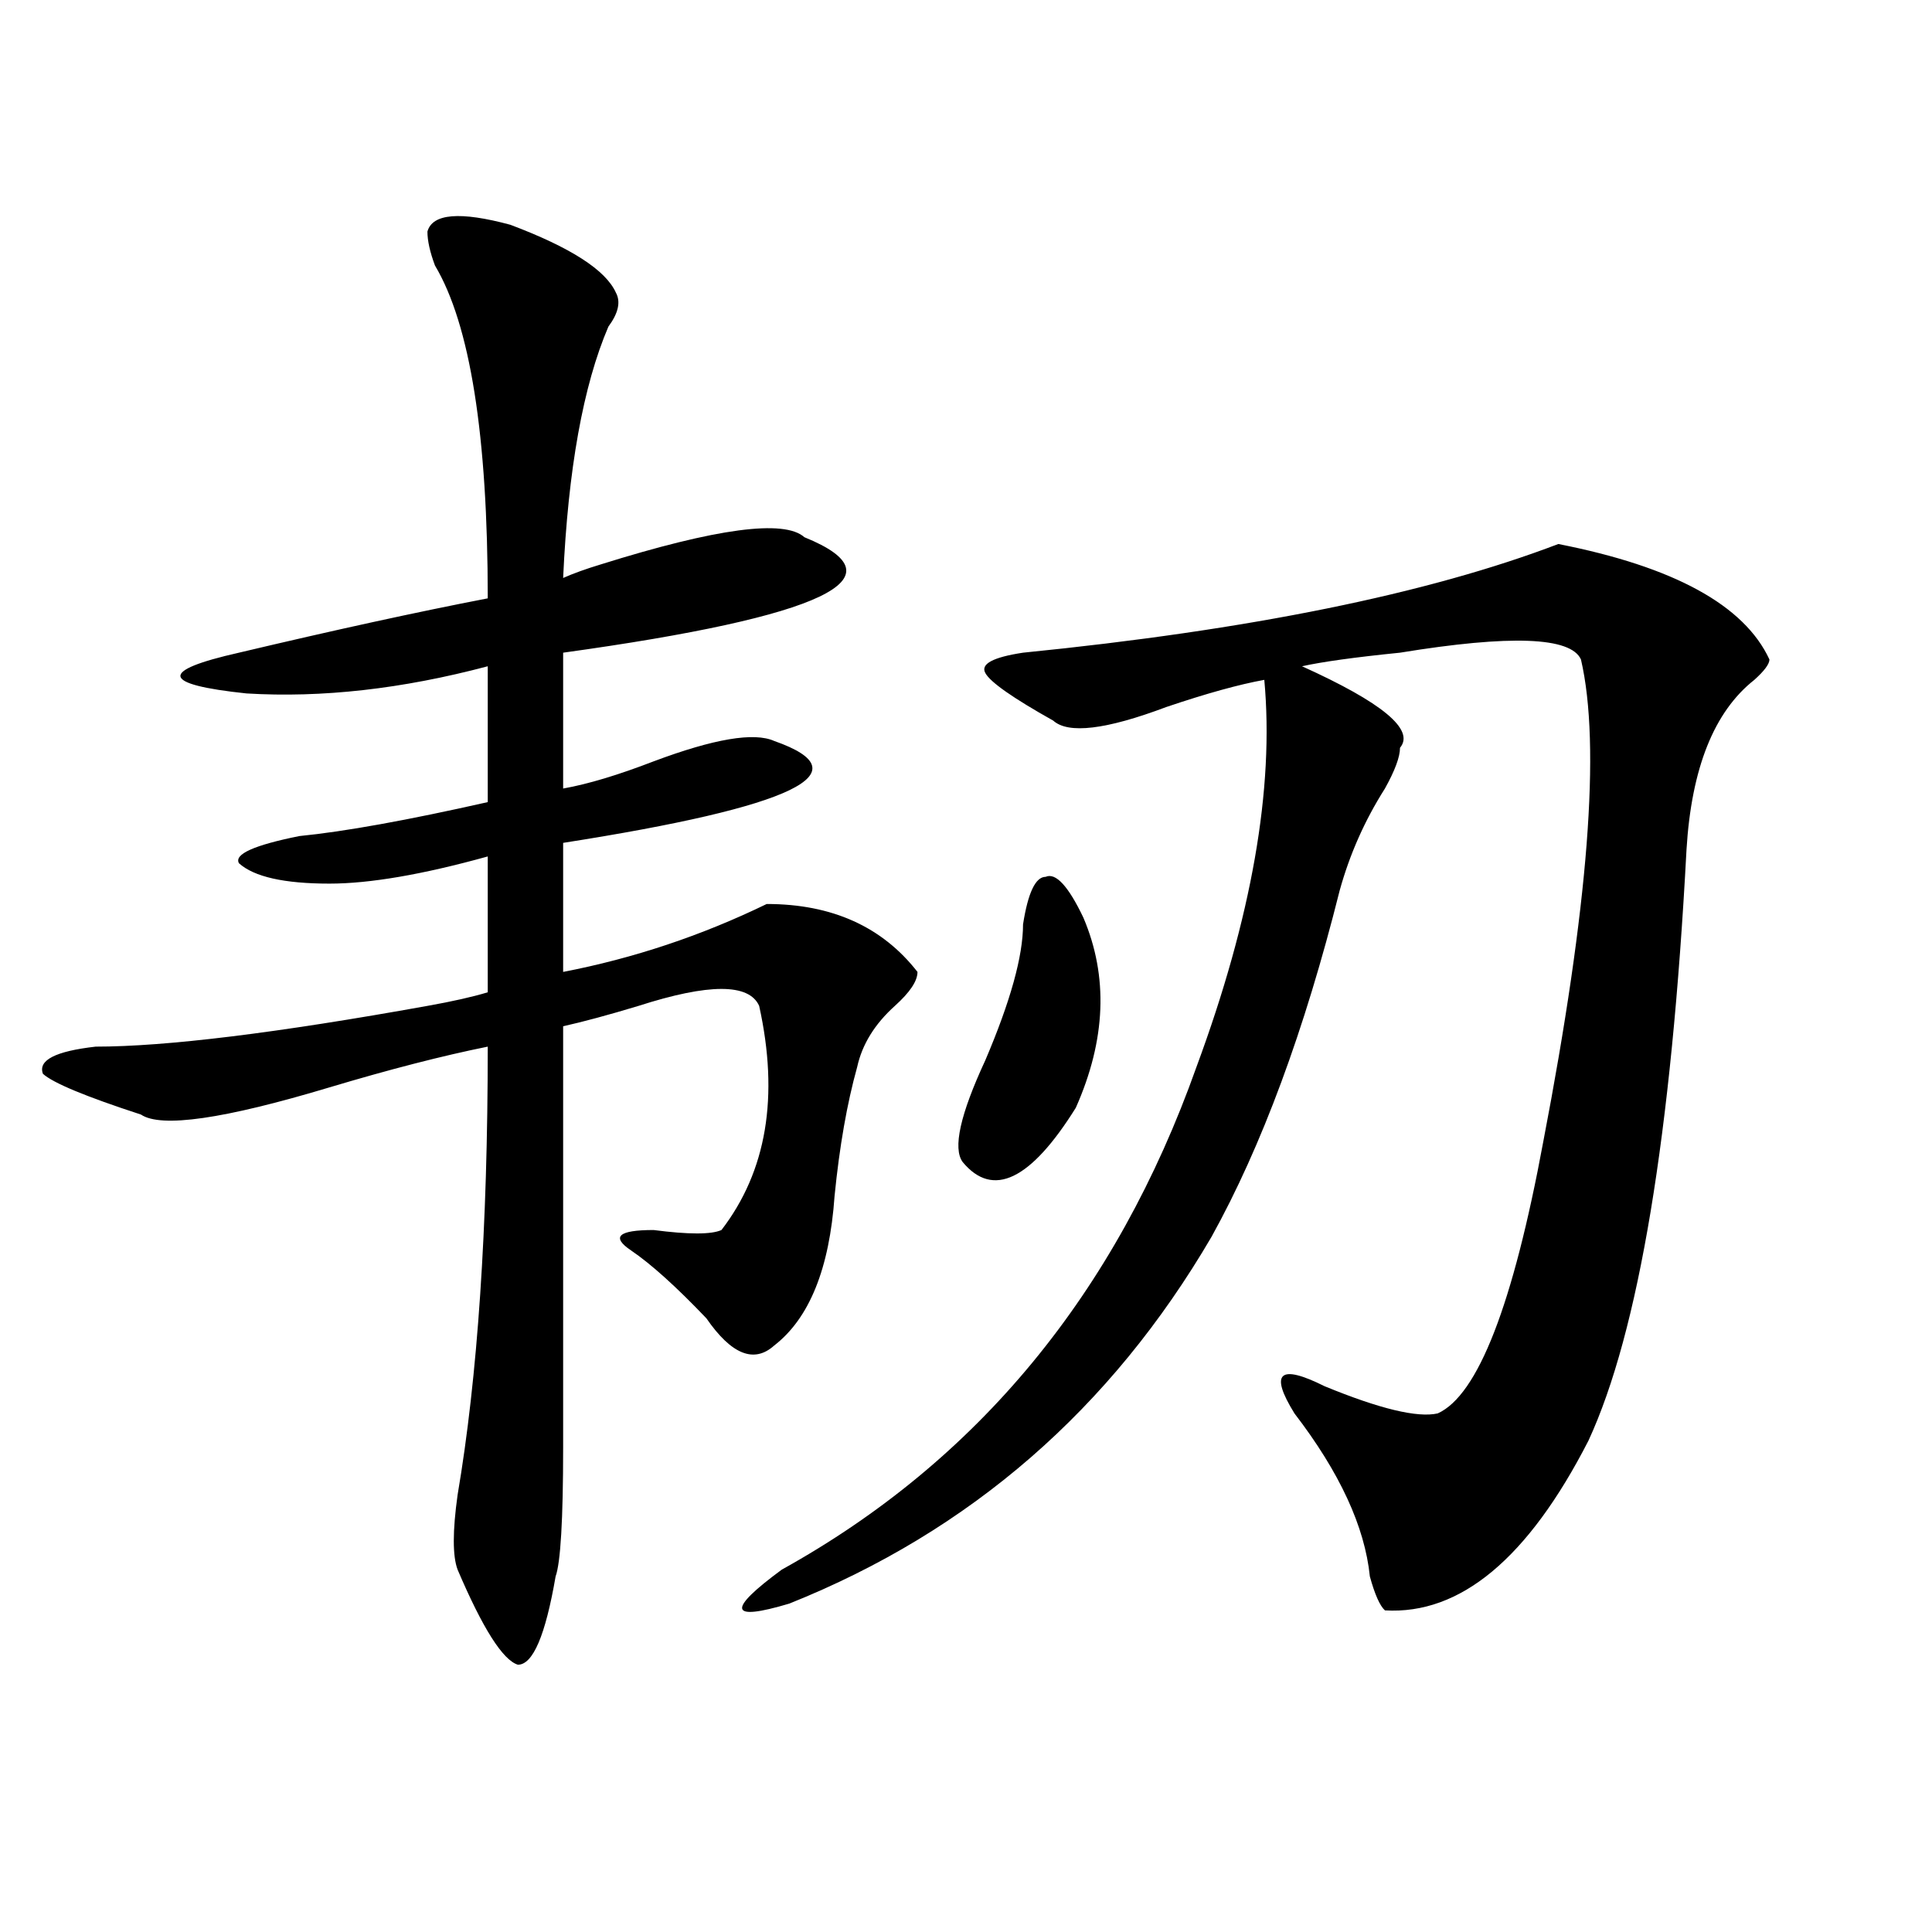
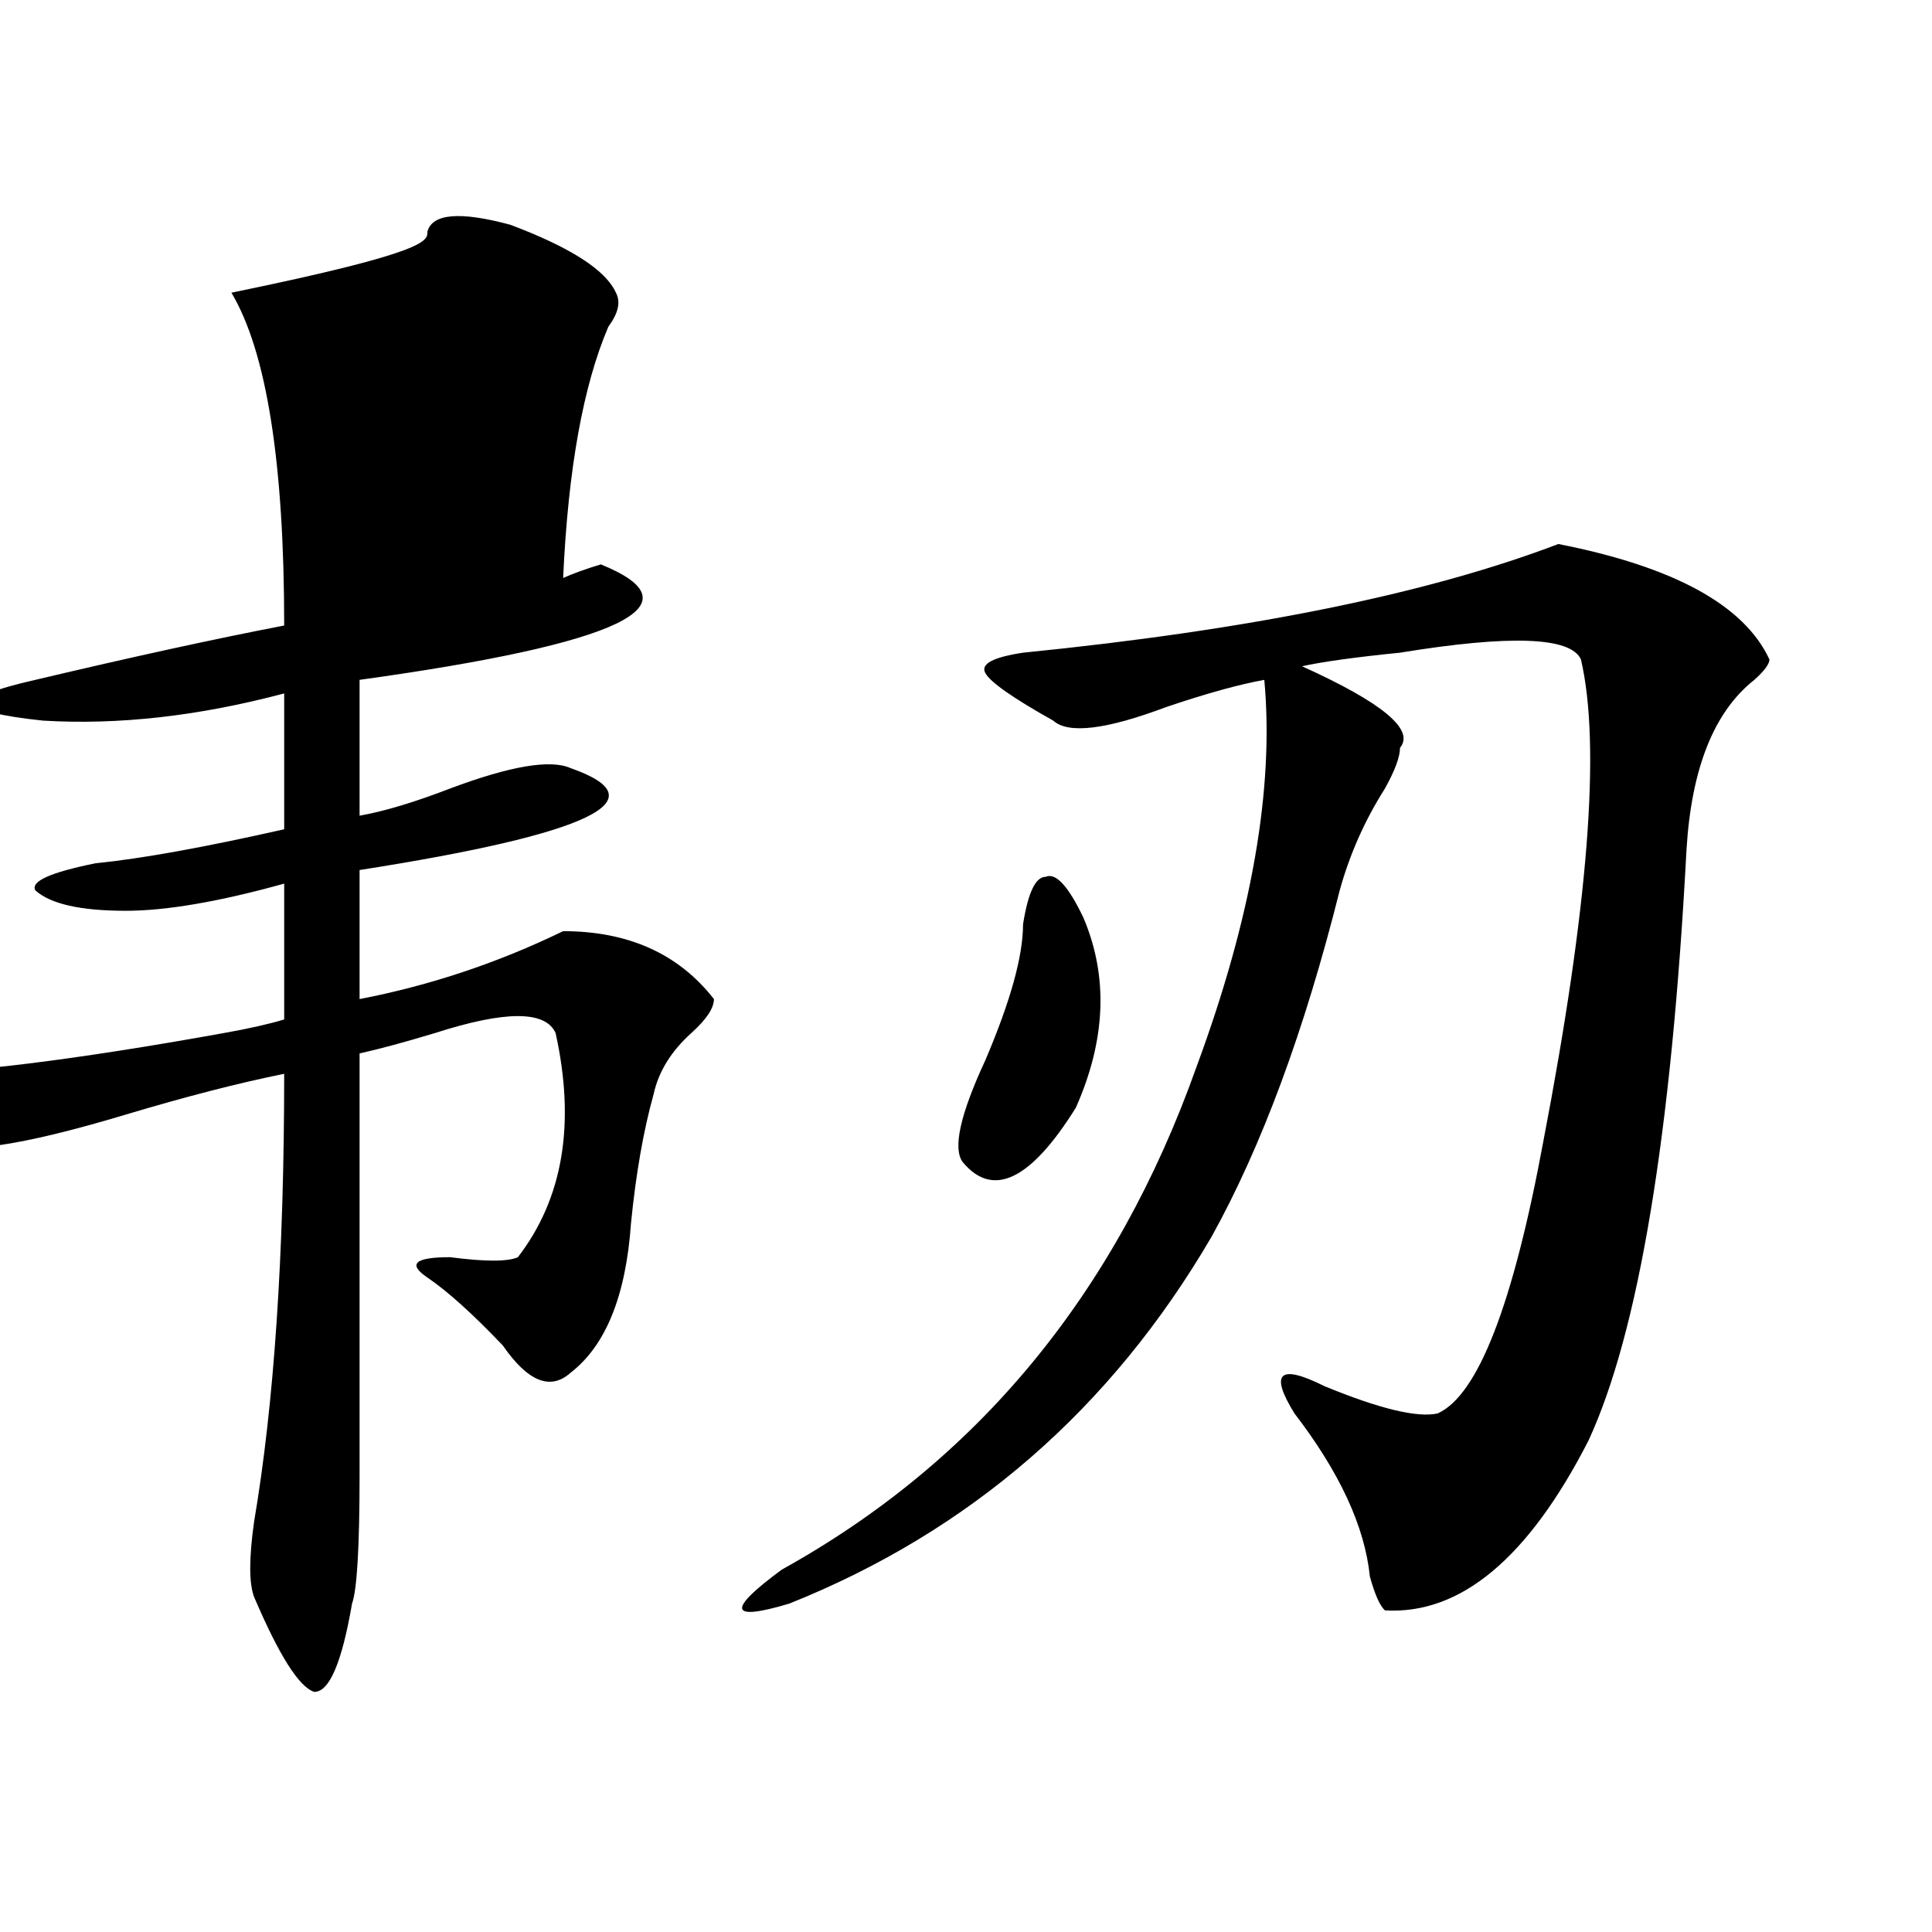
<svg xmlns="http://www.w3.org/2000/svg" version="1.1" id="图层_1" x="0px" y="0px" width="1000px" height="1000px" viewBox="0 0 1000 1000" enable-background="new 0 0 1000 1000" xml:space="preserve">
-   <path d="M221.238,119.859c2.561-9.339,16.89-10.547,42.926-3.516c31.219,11.755,49.389,23.456,54.633,35.156  c2.561,4.724,1.28,10.547-3.902,17.578c-13.049,30.487-20.854,73.828-23.414,130.078c5.183-2.308,11.707-4.669,19.512-7.031  c59.815-18.731,94.937-23.401,105.363-14.063c52.011,21.094,10.365,41.034-124.875,59.766v70.313  c12.987-2.308,28.597-7.031,46.828-14.063c31.219-11.7,52.011-15.216,62.438-10.547c46.828,16.425,10.365,34.003-109.266,52.734  v66.797c36.401-7.031,71.522-18.731,105.363-35.156c33.779,0,59.815,11.755,78.047,35.156c0,4.724-3.902,10.547-11.707,17.578  c-10.427,9.394-16.951,19.94-19.512,31.641c-5.244,18.786-9.146,41.034-11.707,66.797c-2.622,37.519-13.049,63.281-31.219,77.344  c-10.427,9.394-22.134,4.724-35.121-14.063c-15.609-16.37-28.658-28.125-39.023-35.156c-10.427-7.031-6.524-10.547,11.707-10.547  c18.17,2.362,29.877,2.362,35.121,0c23.414-30.433,29.877-69.104,19.512-116.016c-5.244-11.7-26.036-11.7-62.438,0  c-15.609,4.724-28.658,8.239-39.023,10.547c0,114.862,0,187.536,0,217.969c0,37.519-1.342,59.766-3.902,66.797  c-5.244,30.432-11.707,45.703-19.512,45.703c-7.805-2.362-18.231-18.787-31.219-49.219c-2.622-7.031-2.622-19.886,0-38.672  c10.365-60.919,15.609-138.263,15.609-232.031c-23.414,4.724-50.73,11.755-81.949,21.094  c-54.633,16.425-87.193,21.094-97.559,14.063c-28.658-9.339-45.548-16.37-50.73-21.094c-2.622-7.031,6.463-11.7,27.316-14.063  c36.401,0,93.656-7.031,171.703-21.094c12.987-2.308,23.414-4.669,31.219-7.031v-70.313c-33.841,9.394-61.157,14.063-81.949,14.063  c-23.414,0-39.023-3.516-46.828-10.547c-2.622-4.669,7.805-9.339,31.219-14.063c23.414-2.308,55.913-8.185,97.559-17.578v-70.313  c-44.268,11.755-85.852,16.425-124.875,14.063c-44.268-4.669-45.548-11.7-3.902-21.094c49.389-11.7,92.314-21.094,128.777-28.125  c0-84.375-9.146-141.779-27.316-172.266C222.519,130.406,221.238,124.583,221.238,119.859z M806.59,281.578  c59.815,11.755,96.217,31.641,109.266,59.766c0,2.362-2.622,5.878-7.805,10.547c-20.854,16.425-32.561,45.703-35.121,87.891  c-7.805,147.656-24.756,249.609-50.73,305.859c-31.219,60.974-66.34,90.197-105.363,87.891c-2.622-2.362-5.244-8.24-7.805-17.578  c-2.622-25.763-15.609-53.888-39.023-84.375c-13.049-21.094-7.805-25.763,15.609-14.063c28.597,11.755,48.108,16.425,58.535,14.063  c20.792-9.339,39.023-56.25,54.633-140.625c23.414-121.839,29.877-205.06,19.512-249.609c-5.244-11.7-36.463-12.854-93.656-3.516  c-23.414,2.362-40.365,4.724-50.73,7.031c41.584,18.786,58.535,32.849,50.73,42.188c0,4.724-2.622,11.755-7.805,21.094  c-10.427,16.425-18.231,34.003-23.414,52.734c-18.231,72.675-40.365,132.44-66.34,179.297  c-52.072,89.099-124.875,152.38-218.531,189.844c-31.219,9.338-32.561,3.516-3.902-17.578  c101.461-56.25,172.983-142.933,214.629-260.156c28.597-77.344,40.304-144.141,35.121-200.391  c-13.049,2.362-29.938,7.031-50.73,14.063c-31.219,11.755-50.73,14.063-58.535,7.031c-20.854-11.7-32.561-19.886-35.121-24.609  c-2.622-4.669,3.902-8.185,19.512-10.547C646.594,326.128,738.908,307.396,806.59,281.578z M529.523,478.453  c2.561-16.37,6.463-24.609,11.707-24.609c5.183-2.308,11.707,4.724,19.512,21.094c12.987,30.487,11.707,63.281-3.902,98.438  c-23.414,37.519-42.926,46.911-58.535,28.125c-5.244-7.031-1.342-24.609,11.707-52.734  C522.999,518.333,529.523,494.878,529.523,478.453z" />
+   <path d="M221.238,119.859c2.561-9.339,16.89-10.547,42.926-3.516c31.219,11.755,49.389,23.456,54.633,35.156  c2.561,4.724,1.28,10.547-3.902,17.578c-13.049,30.487-20.854,73.828-23.414,130.078c5.183-2.308,11.707-4.669,19.512-7.031  c52.011,21.094,10.365,41.034-124.875,59.766v70.313  c12.987-2.308,28.597-7.031,46.828-14.063c31.219-11.7,52.011-15.216,62.438-10.547c46.828,16.425,10.365,34.003-109.266,52.734  v66.797c36.401-7.031,71.522-18.731,105.363-35.156c33.779,0,59.815,11.755,78.047,35.156c0,4.724-3.902,10.547-11.707,17.578  c-10.427,9.394-16.951,19.94-19.512,31.641c-5.244,18.786-9.146,41.034-11.707,66.797c-2.622,37.519-13.049,63.281-31.219,77.344  c-10.427,9.394-22.134,4.724-35.121-14.063c-15.609-16.37-28.658-28.125-39.023-35.156c-10.427-7.031-6.524-10.547,11.707-10.547  c18.17,2.362,29.877,2.362,35.121,0c23.414-30.433,29.877-69.104,19.512-116.016c-5.244-11.7-26.036-11.7-62.438,0  c-15.609,4.724-28.658,8.239-39.023,10.547c0,114.862,0,187.536,0,217.969c0,37.519-1.342,59.766-3.902,66.797  c-5.244,30.432-11.707,45.703-19.512,45.703c-7.805-2.362-18.231-18.787-31.219-49.219c-2.622-7.031-2.622-19.886,0-38.672  c10.365-60.919,15.609-138.263,15.609-232.031c-23.414,4.724-50.73,11.755-81.949,21.094  c-54.633,16.425-87.193,21.094-97.559,14.063c-28.658-9.339-45.548-16.37-50.73-21.094c-2.622-7.031,6.463-11.7,27.316-14.063  c36.401,0,93.656-7.031,171.703-21.094c12.987-2.308,23.414-4.669,31.219-7.031v-70.313c-33.841,9.394-61.157,14.063-81.949,14.063  c-23.414,0-39.023-3.516-46.828-10.547c-2.622-4.669,7.805-9.339,31.219-14.063c23.414-2.308,55.913-8.185,97.559-17.578v-70.313  c-44.268,11.755-85.852,16.425-124.875,14.063c-44.268-4.669-45.548-11.7-3.902-21.094c49.389-11.7,92.314-21.094,128.777-28.125  c0-84.375-9.146-141.779-27.316-172.266C222.519,130.406,221.238,124.583,221.238,119.859z M806.59,281.578  c59.815,11.755,96.217,31.641,109.266,59.766c0,2.362-2.622,5.878-7.805,10.547c-20.854,16.425-32.561,45.703-35.121,87.891  c-7.805,147.656-24.756,249.609-50.73,305.859c-31.219,60.974-66.34,90.197-105.363,87.891c-2.622-2.362-5.244-8.24-7.805-17.578  c-2.622-25.763-15.609-53.888-39.023-84.375c-13.049-21.094-7.805-25.763,15.609-14.063c28.597,11.755,48.108,16.425,58.535,14.063  c20.792-9.339,39.023-56.25,54.633-140.625c23.414-121.839,29.877-205.06,19.512-249.609c-5.244-11.7-36.463-12.854-93.656-3.516  c-23.414,2.362-40.365,4.724-50.73,7.031c41.584,18.786,58.535,32.849,50.73,42.188c0,4.724-2.622,11.755-7.805,21.094  c-10.427,16.425-18.231,34.003-23.414,52.734c-18.231,72.675-40.365,132.44-66.34,179.297  c-52.072,89.099-124.875,152.38-218.531,189.844c-31.219,9.338-32.561,3.516-3.902-17.578  c101.461-56.25,172.983-142.933,214.629-260.156c28.597-77.344,40.304-144.141,35.121-200.391  c-13.049,2.362-29.938,7.031-50.73,14.063c-31.219,11.755-50.73,14.063-58.535,7.031c-20.854-11.7-32.561-19.886-35.121-24.609  c-2.622-4.669,3.902-8.185,19.512-10.547C646.594,326.128,738.908,307.396,806.59,281.578z M529.523,478.453  c2.561-16.37,6.463-24.609,11.707-24.609c5.183-2.308,11.707,4.724,19.512,21.094c12.987,30.487,11.707,63.281-3.902,98.438  c-23.414,37.519-42.926,46.911-58.535,28.125c-5.244-7.031-1.342-24.609,11.707-52.734  C522.999,518.333,529.523,494.878,529.523,478.453z" />
</svg>